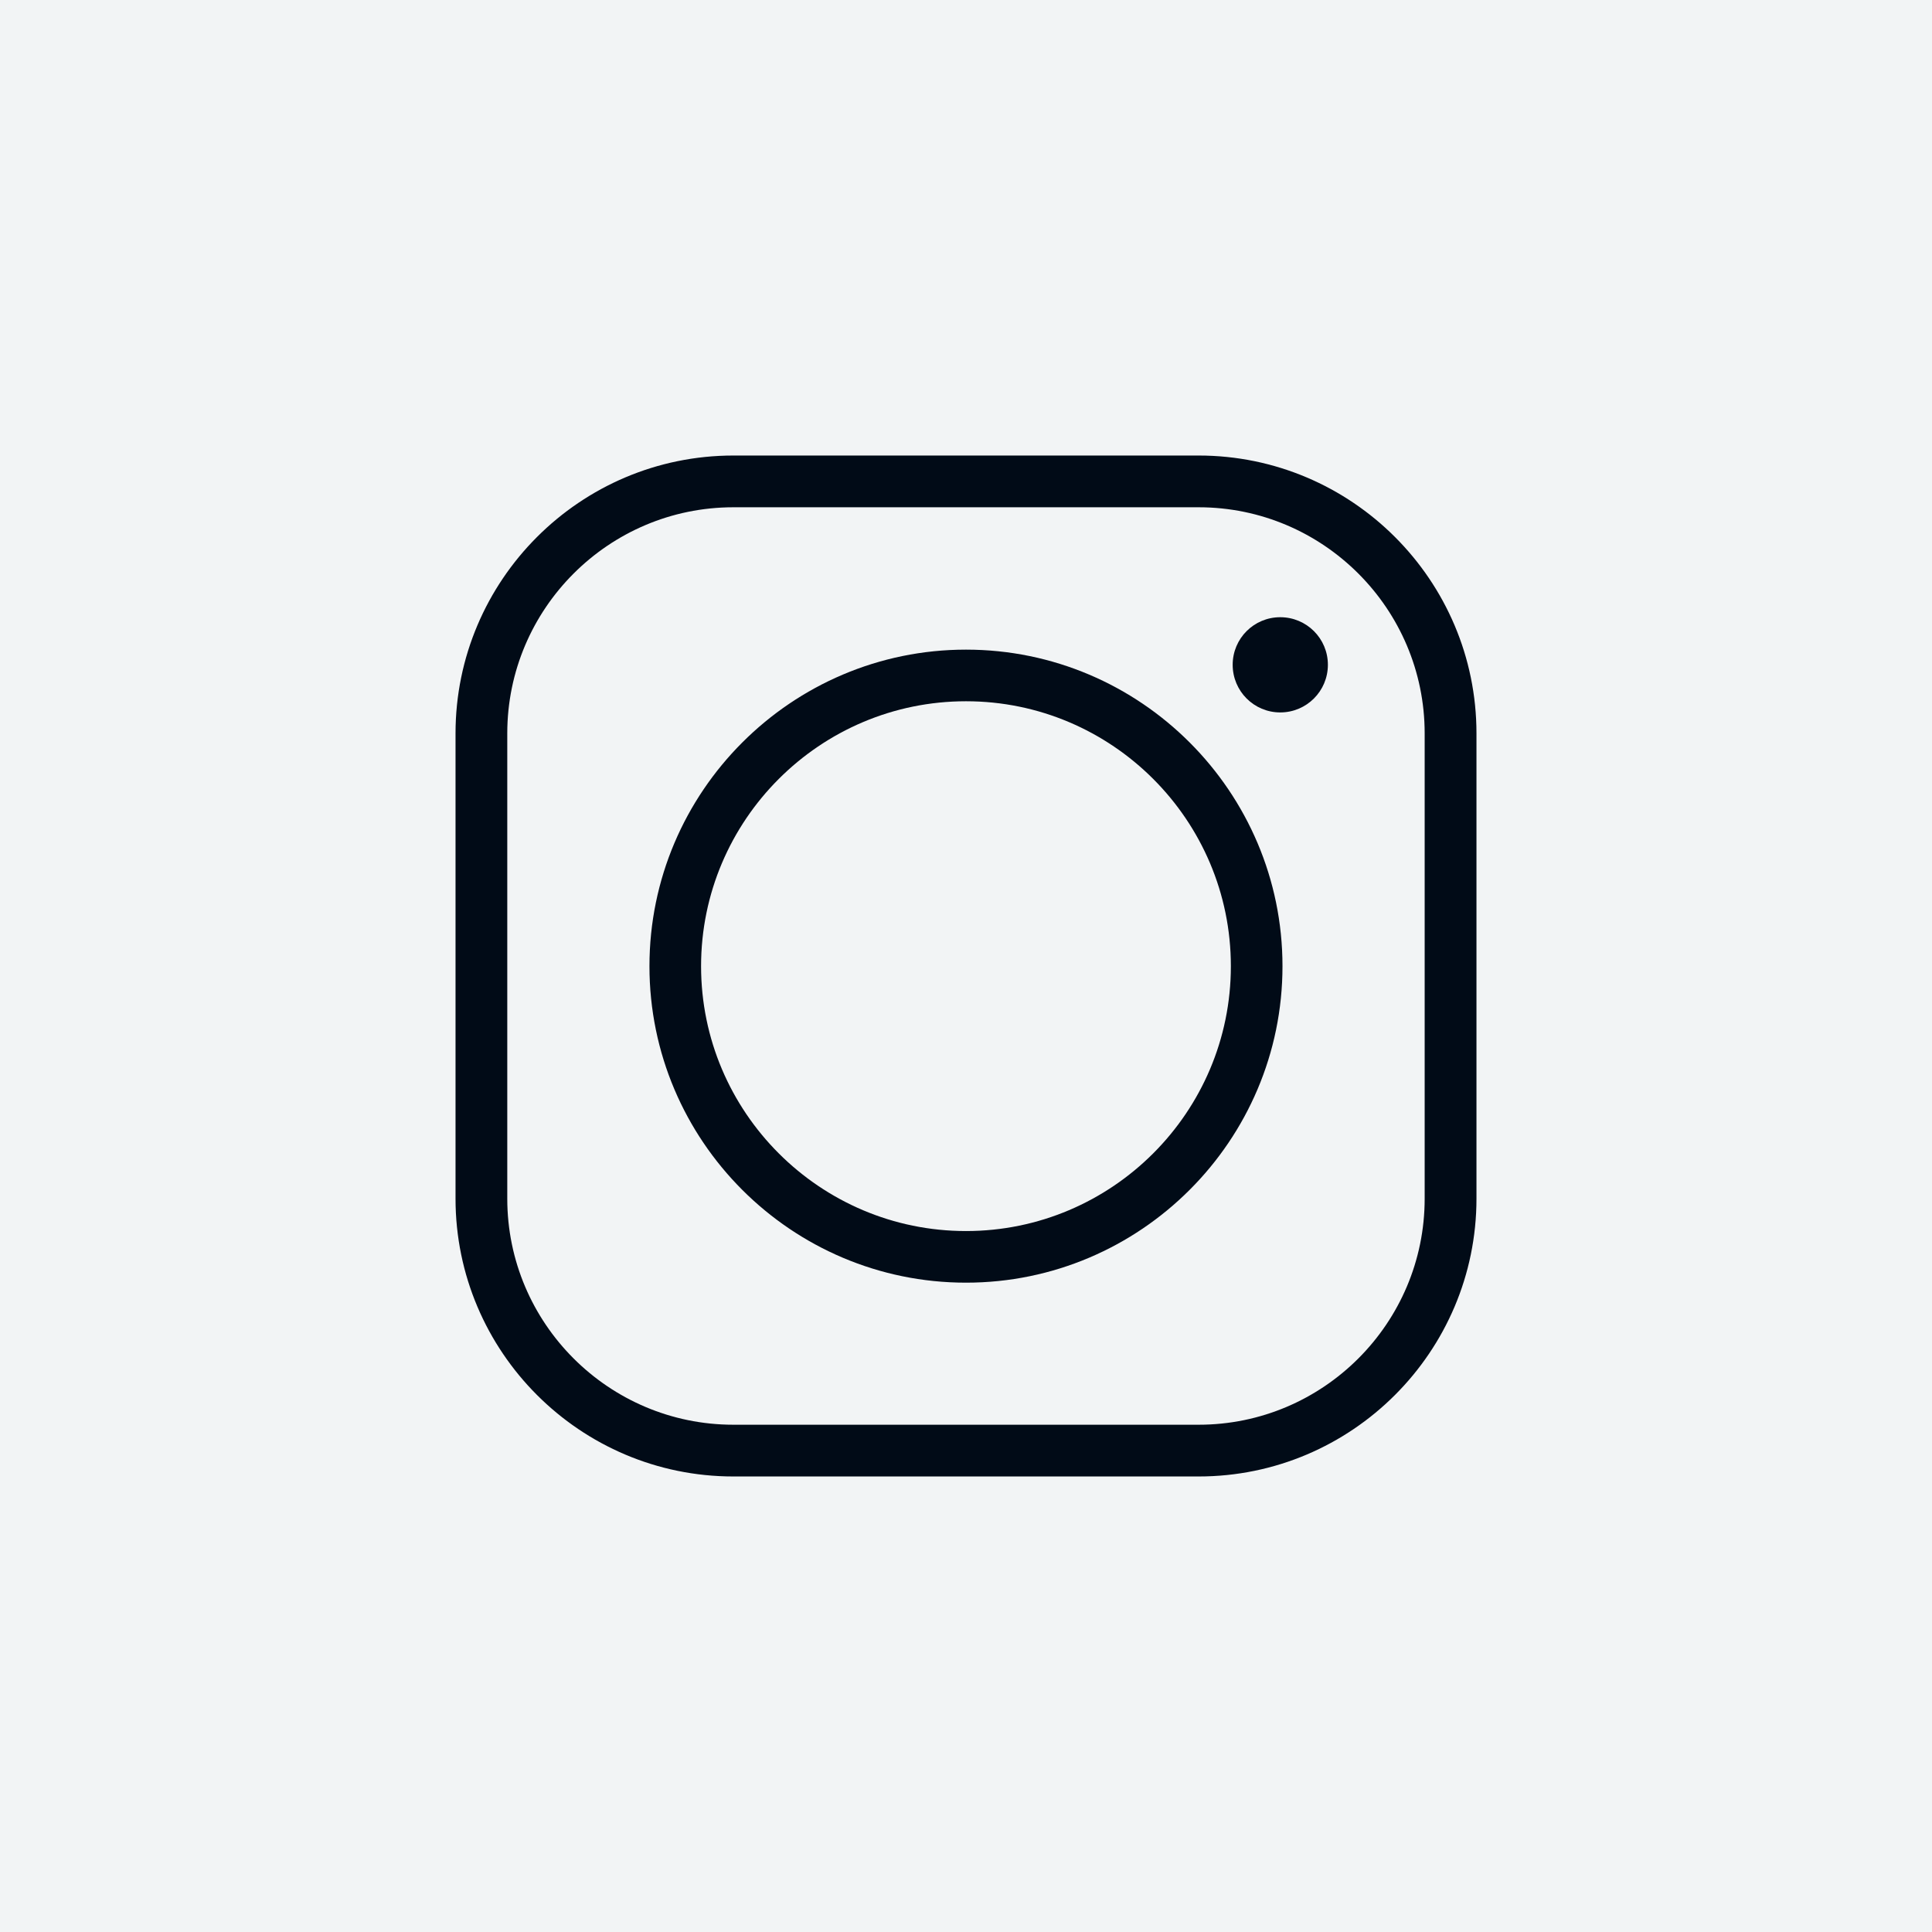
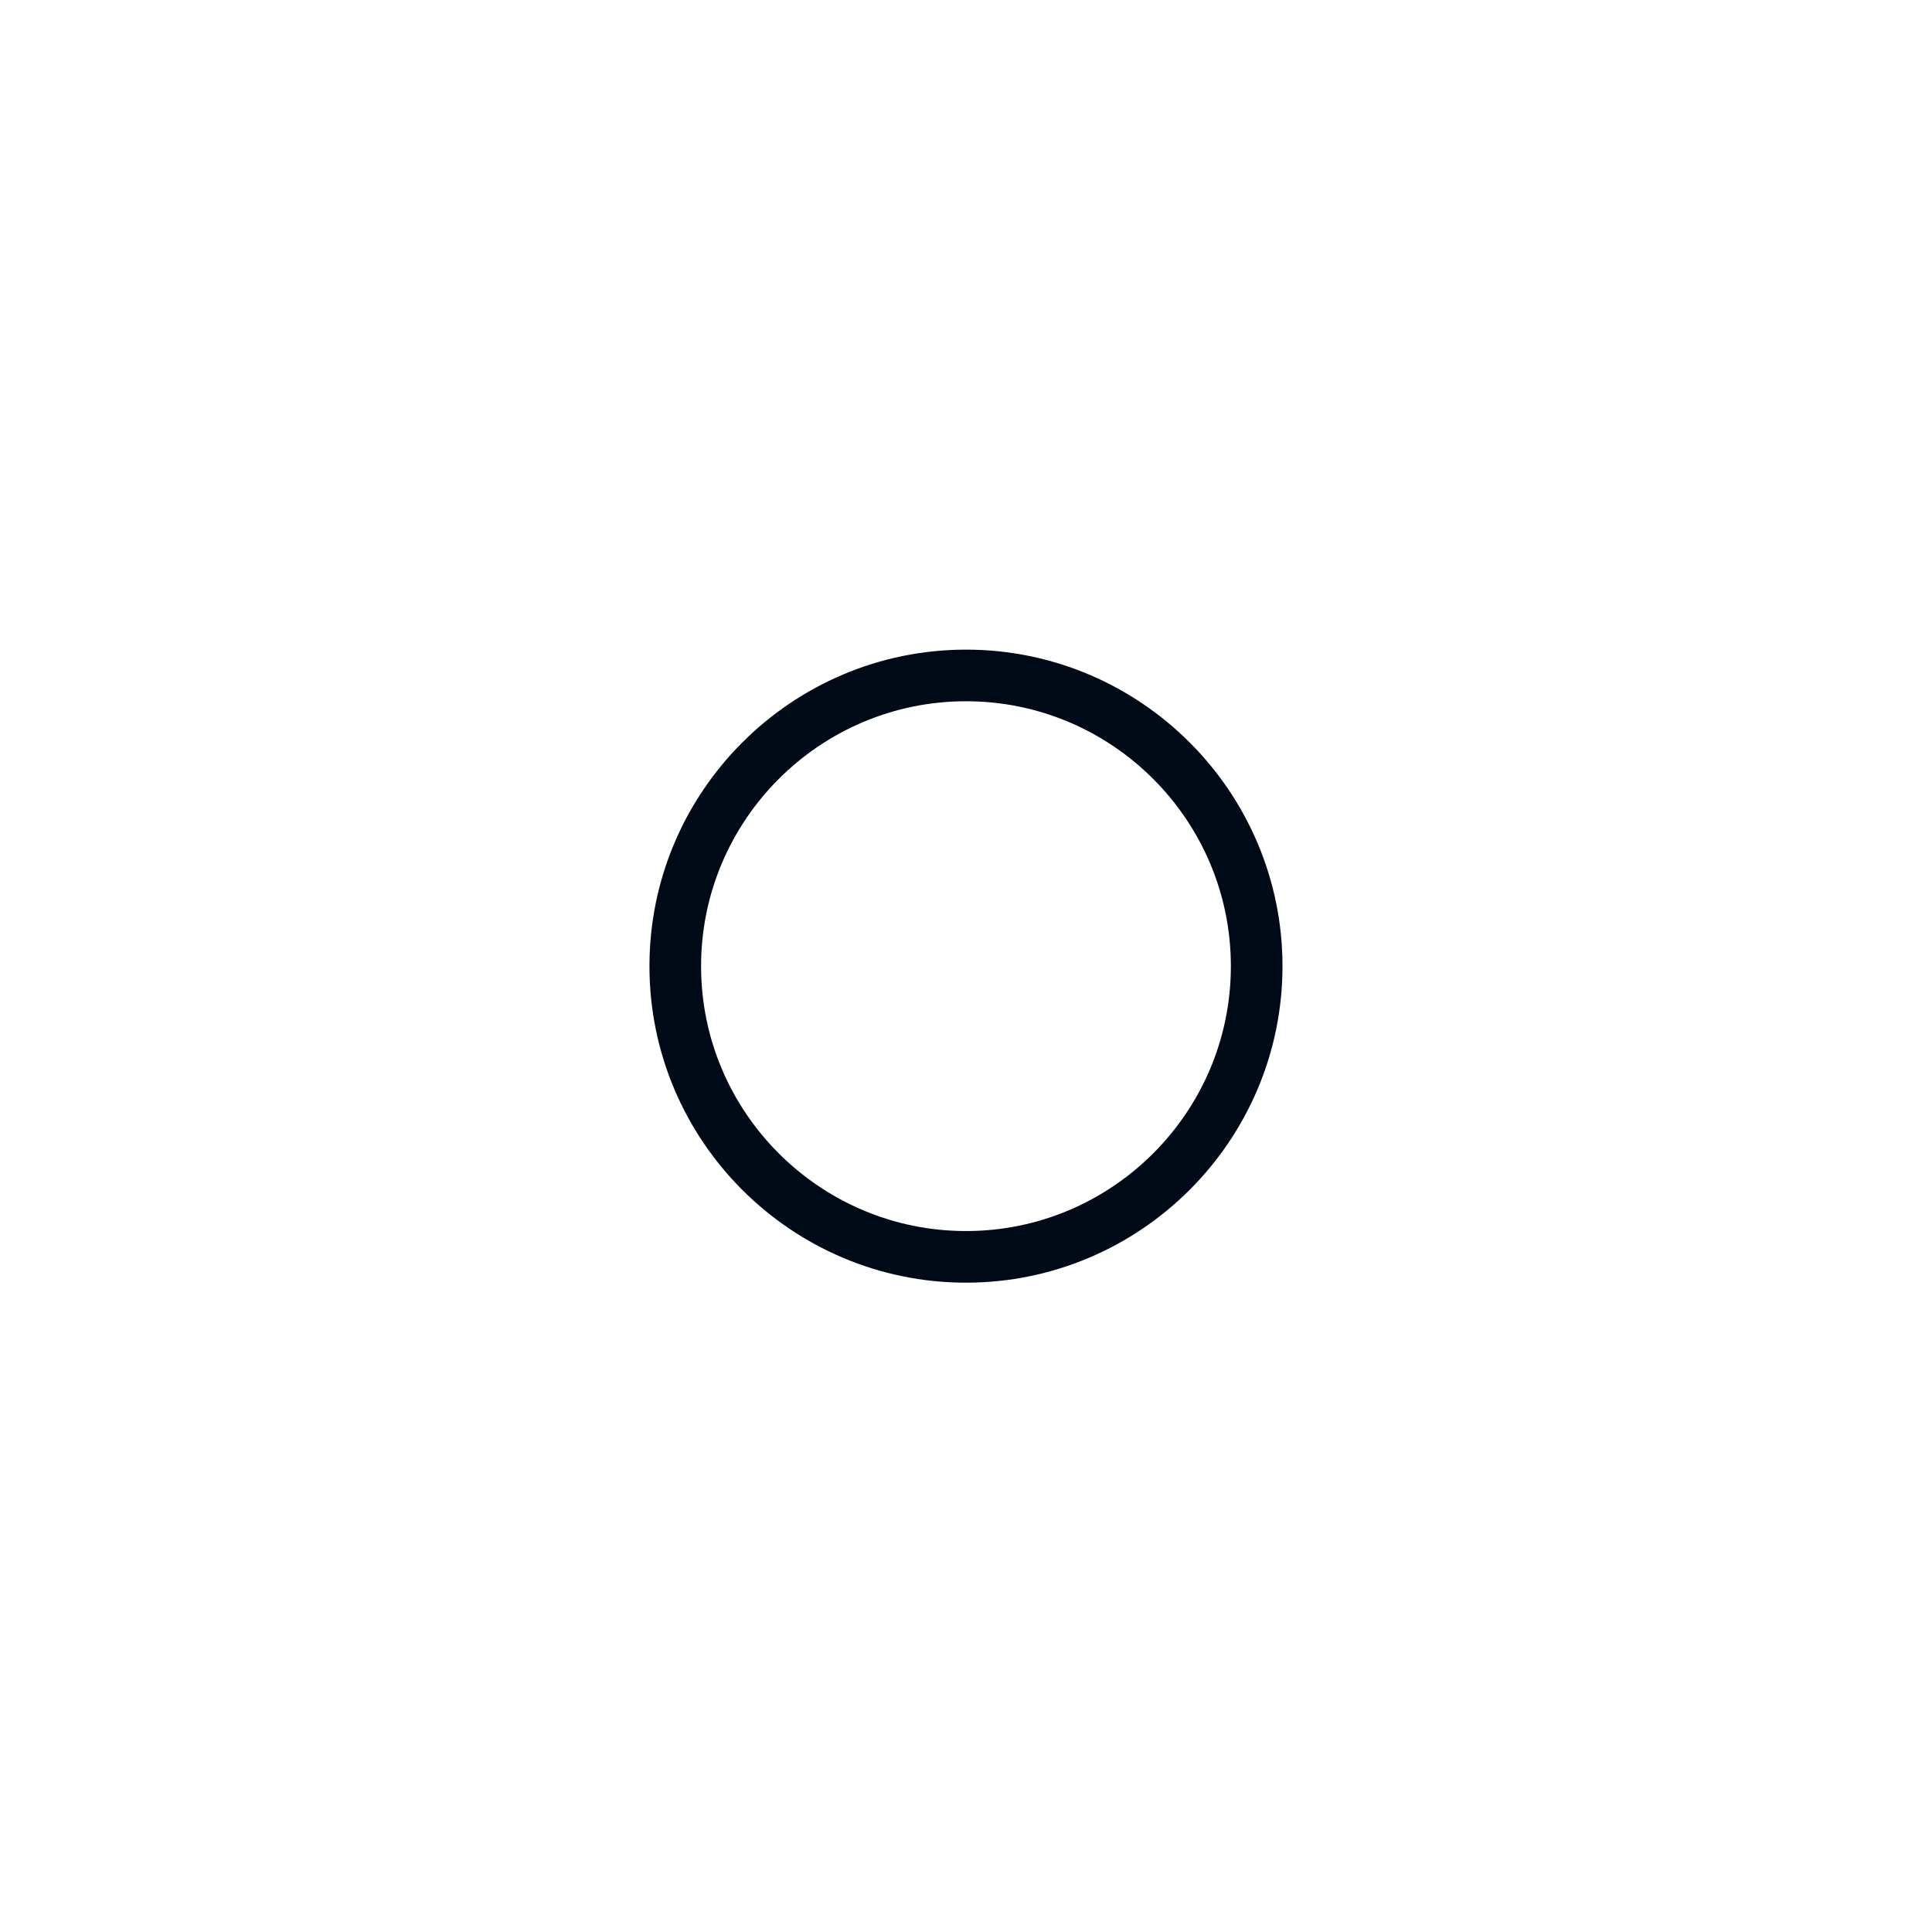
<svg xmlns="http://www.w3.org/2000/svg" width="32" height="32" viewBox="0 0 32 32" fill="none">
-   <rect width="32" height="32" fill="#F2F4F5" />
-   <path d="M19.853 24.455H12.147C9.609 24.455 7.545 22.39 7.545 19.853V12.147C7.545 9.61 9.609 7.545 12.147 7.545H19.853C22.39 7.545 24.455 9.61 24.455 12.147V19.853C24.455 22.39 22.39 24.455 19.853 24.455ZM12.147 8.402C10.082 8.402 8.402 10.083 8.402 12.147V19.853C8.402 21.918 10.082 23.598 12.147 23.598H19.853C21.917 23.598 23.597 21.918 23.597 19.853V12.147C23.597 10.083 21.917 8.402 19.853 8.402H12.147Z" fill="#010B17" />
  <path d="M16 21.245C13.107 21.245 10.757 18.892 10.757 16.003C10.757 13.113 13.11 10.76 16 10.76C18.89 10.76 21.242 13.113 21.242 16.003C21.242 18.892 18.89 21.245 16 21.245ZM16 11.615C13.581 11.615 11.612 13.583 11.612 16.003C11.612 18.422 13.581 20.39 16 20.39C18.419 20.39 20.387 18.422 20.387 16.003C20.387 13.583 18.419 11.615 16 11.615Z" fill="#010B17" />
-   <path d="M21.994 11.011C21.994 11.447 21.641 11.8 21.205 11.8C20.769 11.8 20.417 11.447 20.417 11.011C20.417 10.575 20.769 10.223 21.205 10.223C21.641 10.223 21.994 10.575 21.994 11.011Z" fill="#010B17" />
</svg>